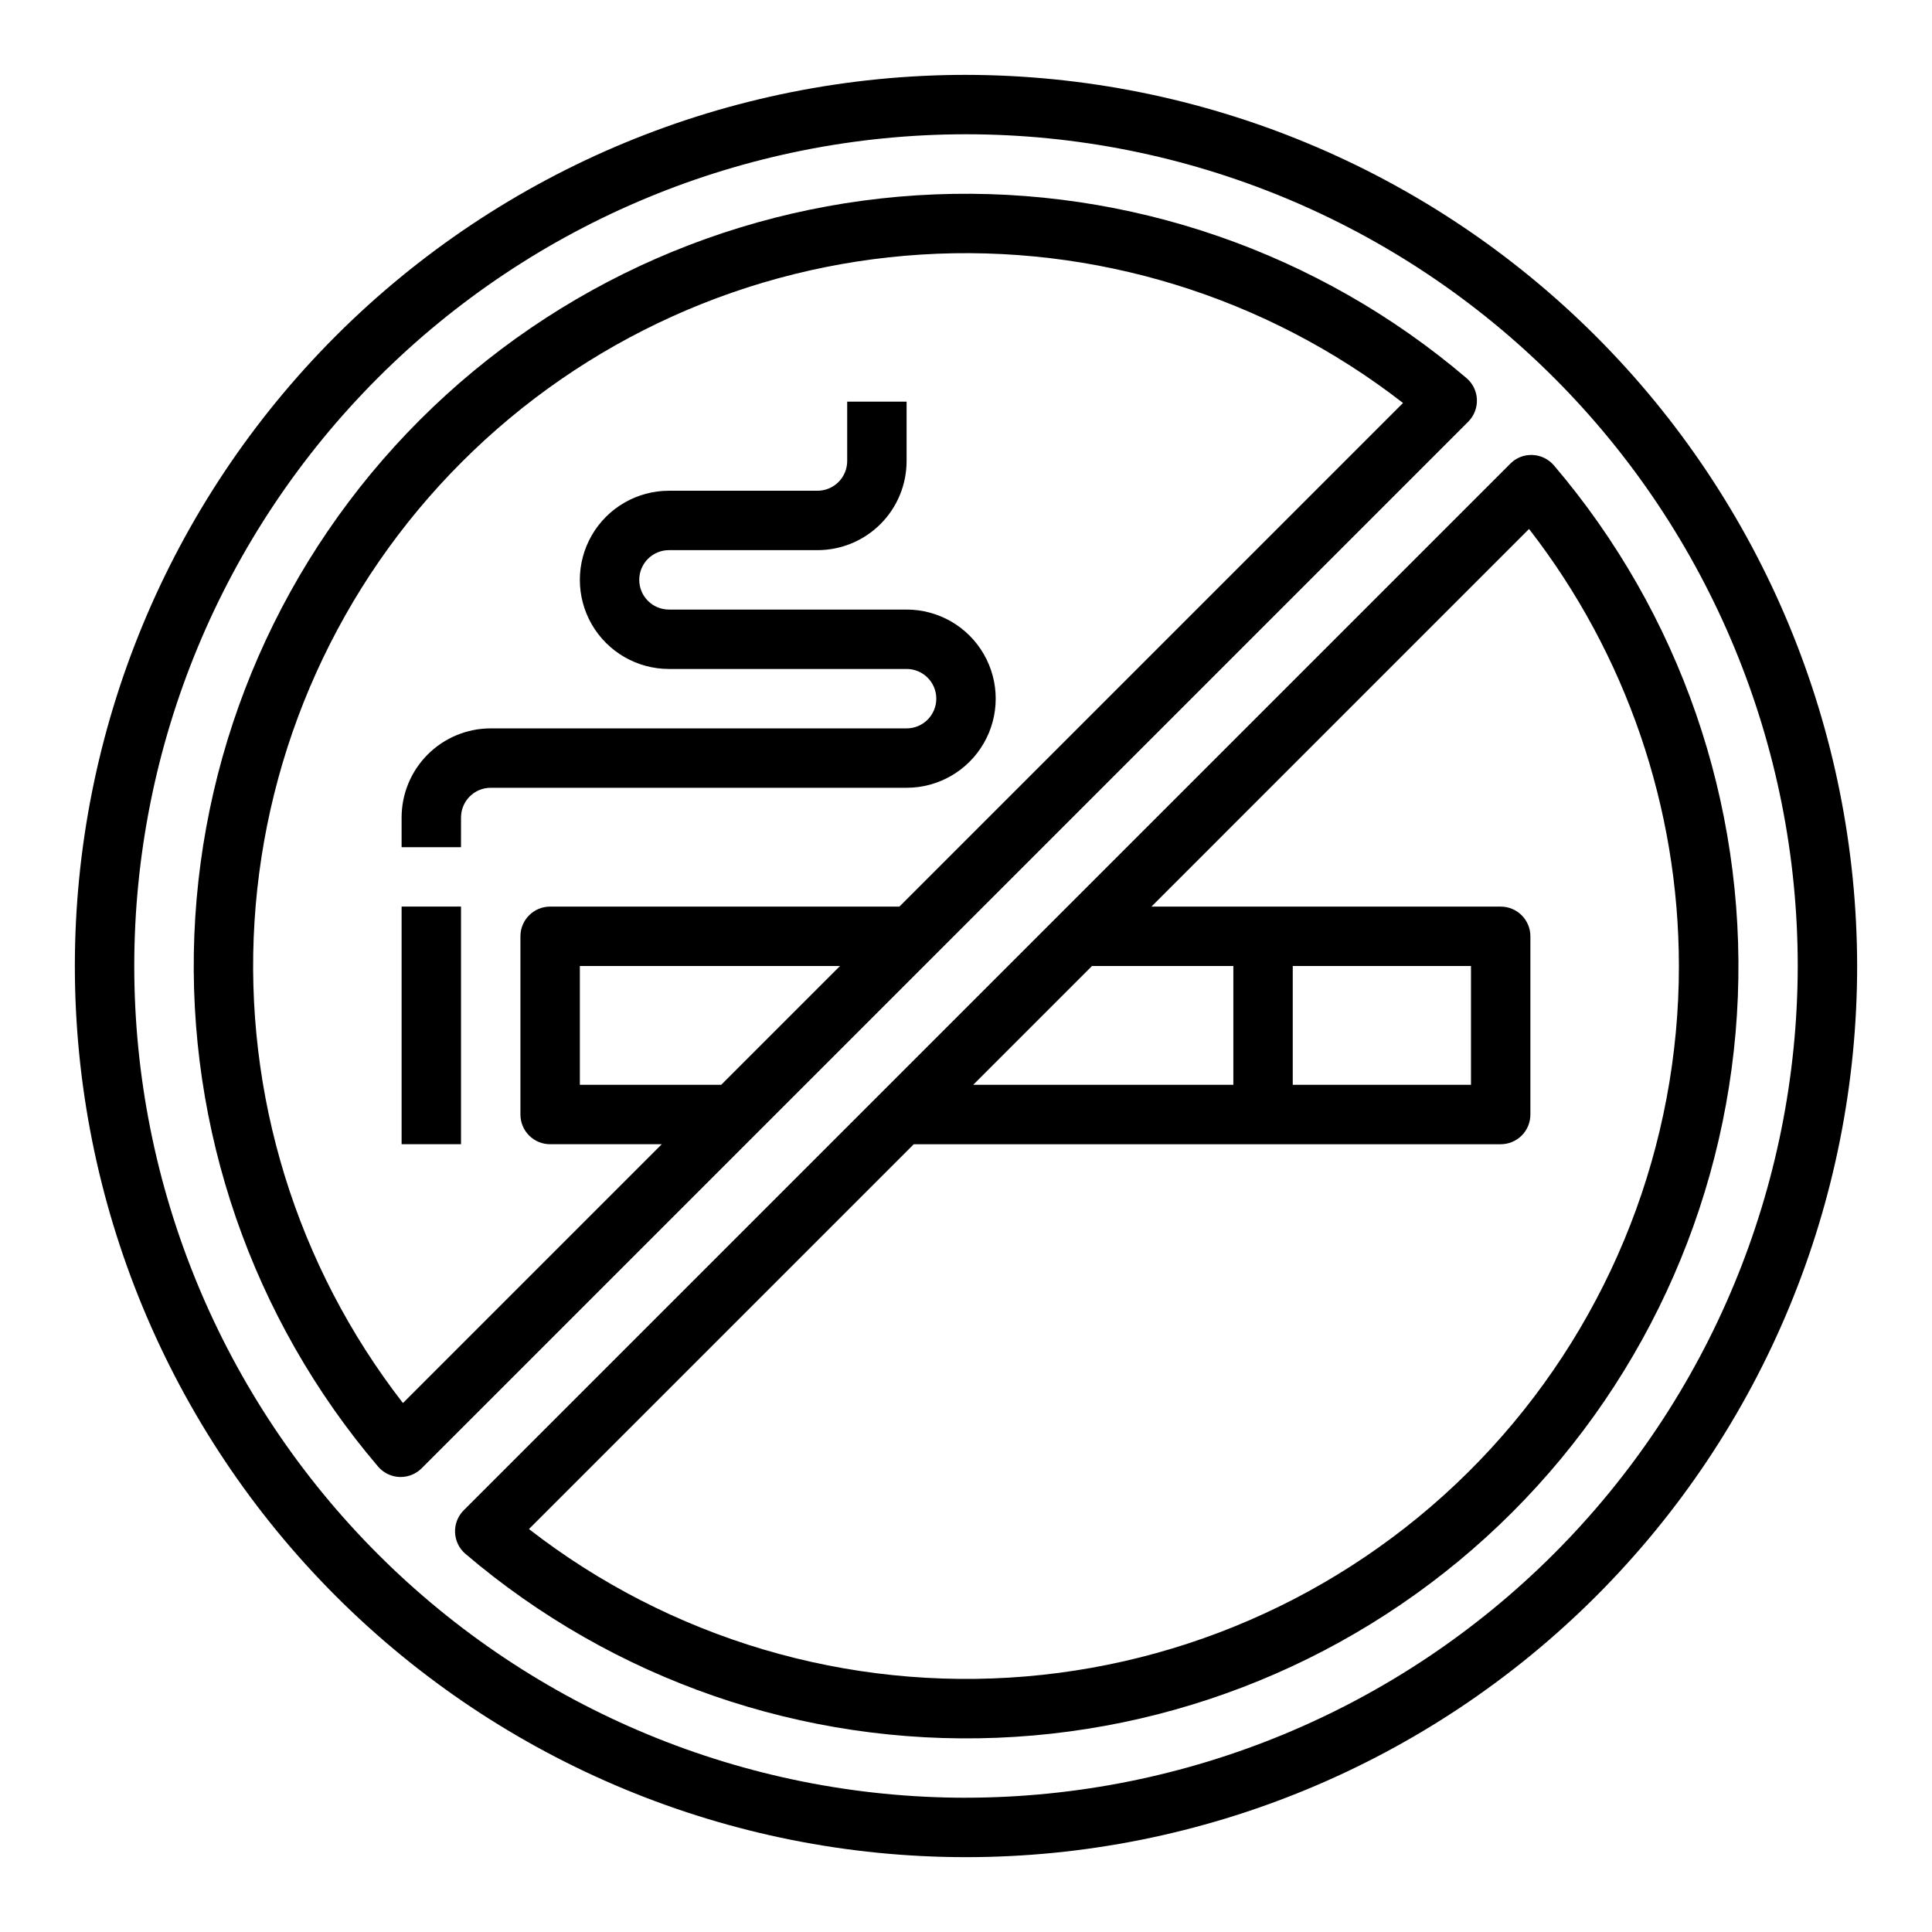
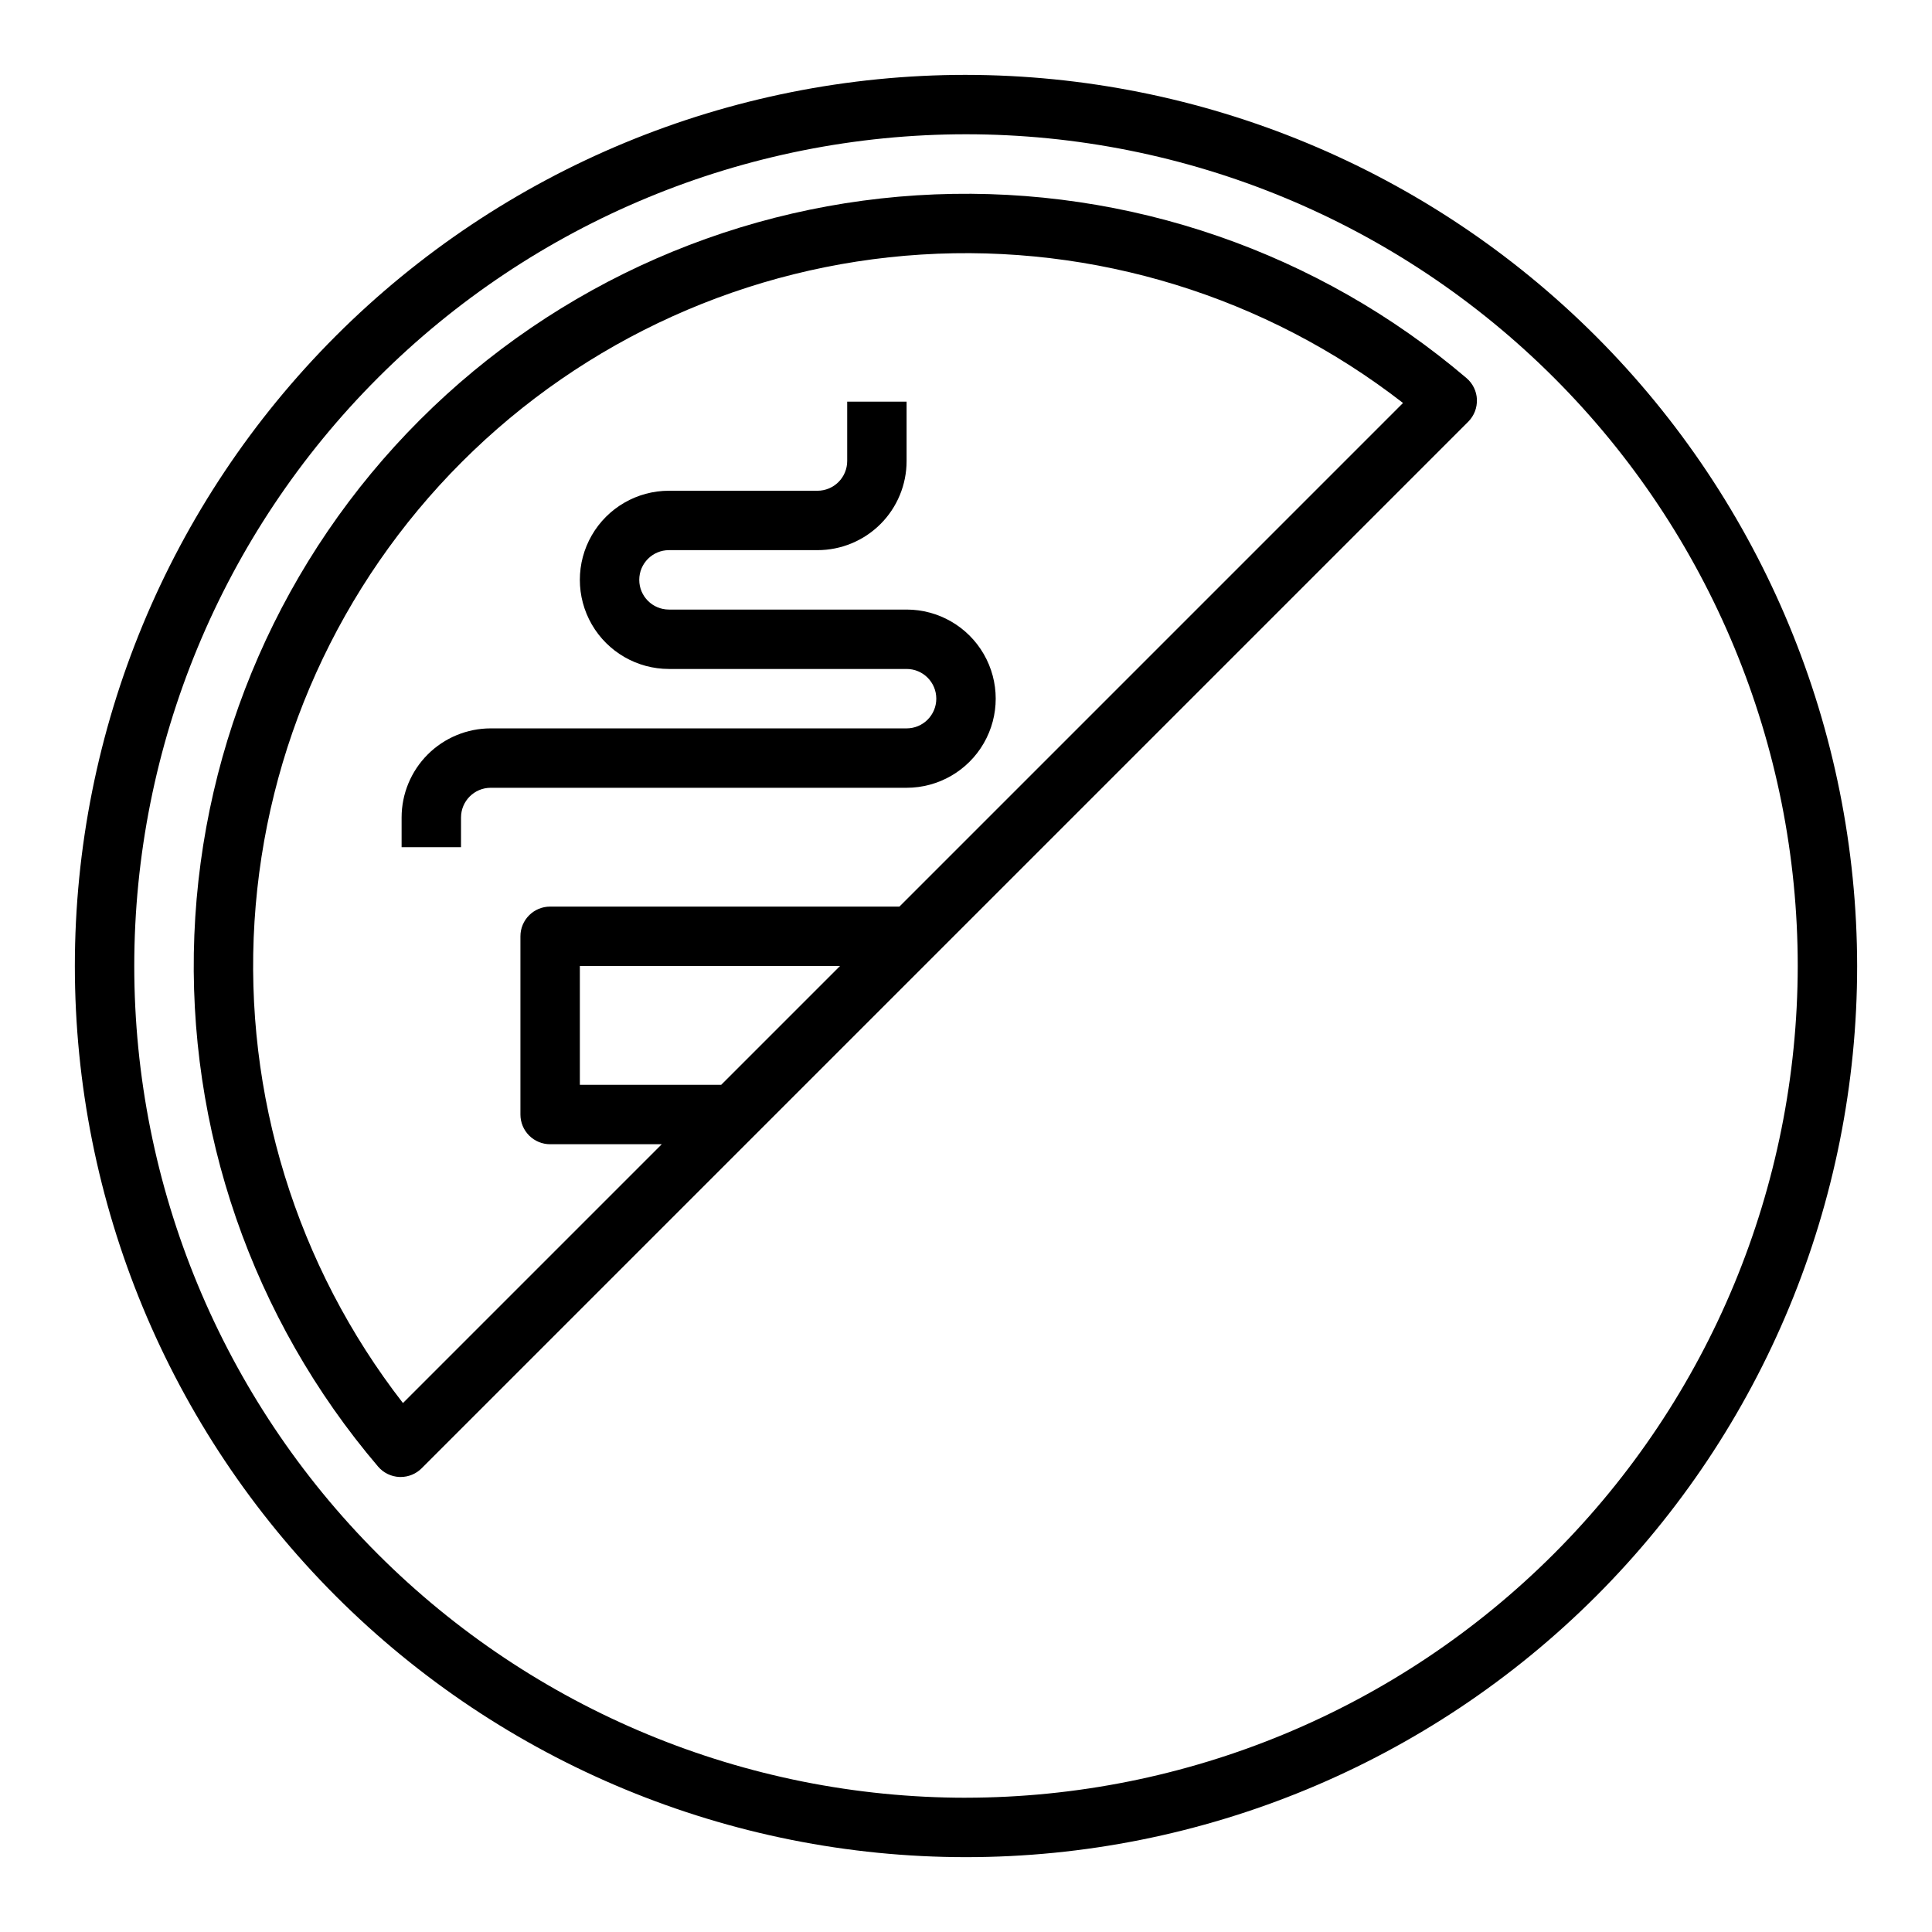
<svg xmlns="http://www.w3.org/2000/svg" fill="#000000" width="800px" height="800px" version="1.1" viewBox="144 144 512 512">
  <g>
-     <path d="m250.43 384.25h15.742v62.977h-15.742z" />
-     <path d="m544.25 266.88-277.36 277.36c-1.551 1.555-2.387 3.684-2.297 5.879 0.09 2.195 1.09 4.254 2.762 5.676 39.16 33.379 89.457 50.777 140.87 48.734 51.414-2.047 100.17-23.391 136.55-59.773 36.383-36.383 57.723-85.141 59.77-136.55 2.043-51.414-15.359-101.71-48.738-140.87-1.426-1.672-3.481-2.668-5.676-2.758-2.199-0.105-4.336 0.73-5.879 2.301zm-10.422 133.12v31.488h-47.234v-31.488zm-62.977 31.488h-68.945l31.488-31.488h37.457zm118.08-31.488h-0.004c0.016 47.379-17.777 93.031-49.848 127.91-32.07 34.871-76.078 56.418-123.29 60.367-47.215 3.945-94.188-9.996-131.61-39.062l101.98-101.98h155.54c2.086 0 4.09-0.828 5.566-2.305 1.477-1.477 2.305-3.481 2.305-5.566v-47.234c0-2.086-0.828-4.09-2.305-5.566-1.477-1.477-3.481-2.305-5.566-2.305h-92.559l100.07-100.08c25.73 33.129 39.703 73.879 39.715 115.82z" />
    <path d="m400 163.84c-62.637 0-122.7 24.883-166.99 69.172-44.289 44.289-69.172 104.36-69.172 166.99 0 62.633 24.883 122.7 69.172 166.99 44.289 44.289 104.36 69.172 166.99 69.172 62.633 0 122.7-24.883 166.99-69.172 44.289-44.289 69.172-104.36 69.172-166.99-0.07-62.613-24.977-122.64-69.25-166.91-44.273-44.273-104.3-69.176-166.91-69.25zm0 456.58c-58.461 0-114.52-23.223-155.86-64.559-41.336-41.336-64.559-97.398-64.559-155.86 0-58.461 23.223-114.52 64.559-155.86s97.398-64.559 155.86-64.559c58.457 0 114.52 23.223 155.86 64.559 41.336 41.336 64.559 97.398 64.559 155.86-0.066 58.438-23.309 114.46-64.633 155.78-41.32 41.324-97.344 64.566-155.78 64.633z" />
    <path d="m535.4 249.87c-0.09-2.195-1.09-4.254-2.766-5.676-39.16-33.355-89.449-50.738-140.85-48.68-51.402 2.055-100.14 23.395-136.52 59.773-36.375 36.375-57.711 85.117-59.762 136.52-2.051 51.402 15.332 101.69 48.691 140.85 1.426 1.672 3.484 2.668 5.676 2.758h0.316c2.086 0 4.09-0.832 5.562-2.309l277.36-277.36c1.547-1.555 2.375-3.688 2.285-5.879zm-200.28 181.62h-37.453v-31.488h68.941zm47.23-47.23-92.559-0.004c-4.348 0-7.871 3.523-7.871 7.871v47.234c0 2.086 0.828 4.09 2.305 5.566 1.477 1.477 3.481 2.305 5.566 2.305h29.582l-68.59 68.59h0.004c-28.223-36.34-42.211-81.734-39.336-127.66 2.875-45.922 22.414-89.215 54.953-121.75 32.535-32.535 75.828-52.074 121.75-54.953 45.922-2.875 91.316 11.109 127.66 39.332z" />
    <path d="m321.28 305.54c-4.348 0-7.871-3.523-7.871-7.871 0-4.348 3.523-7.875 7.871-7.875h39.359c6.266 0 12.273-2.488 16.699-6.914 4.43-4.43 6.918-10.438 6.918-16.699v-15.746h-15.742v15.746c0 2.086-0.832 4.09-2.309 5.566-1.477 1.473-3.477 2.305-5.566 2.305h-39.359c-8.438 0-16.234 4.5-20.453 11.809-4.215 7.305-4.215 16.309 0 23.613 4.219 7.309 12.016 11.809 20.453 11.809h62.977c4.348 0 7.871 3.523 7.871 7.871 0 4.348-3.523 7.875-7.871 7.875h-110.21c-6.266 0-12.27 2.488-16.699 6.914-4.43 4.43-6.918 10.438-6.918 16.699v7.871h15.742l0.004-7.871c0-4.348 3.523-7.871 7.871-7.871h110.21c8.438 0 16.234-4.5 20.453-11.809 4.219-7.305 4.219-16.309 0-23.613-4.219-7.309-12.016-11.809-20.453-11.809z" />
  </g>
</svg>